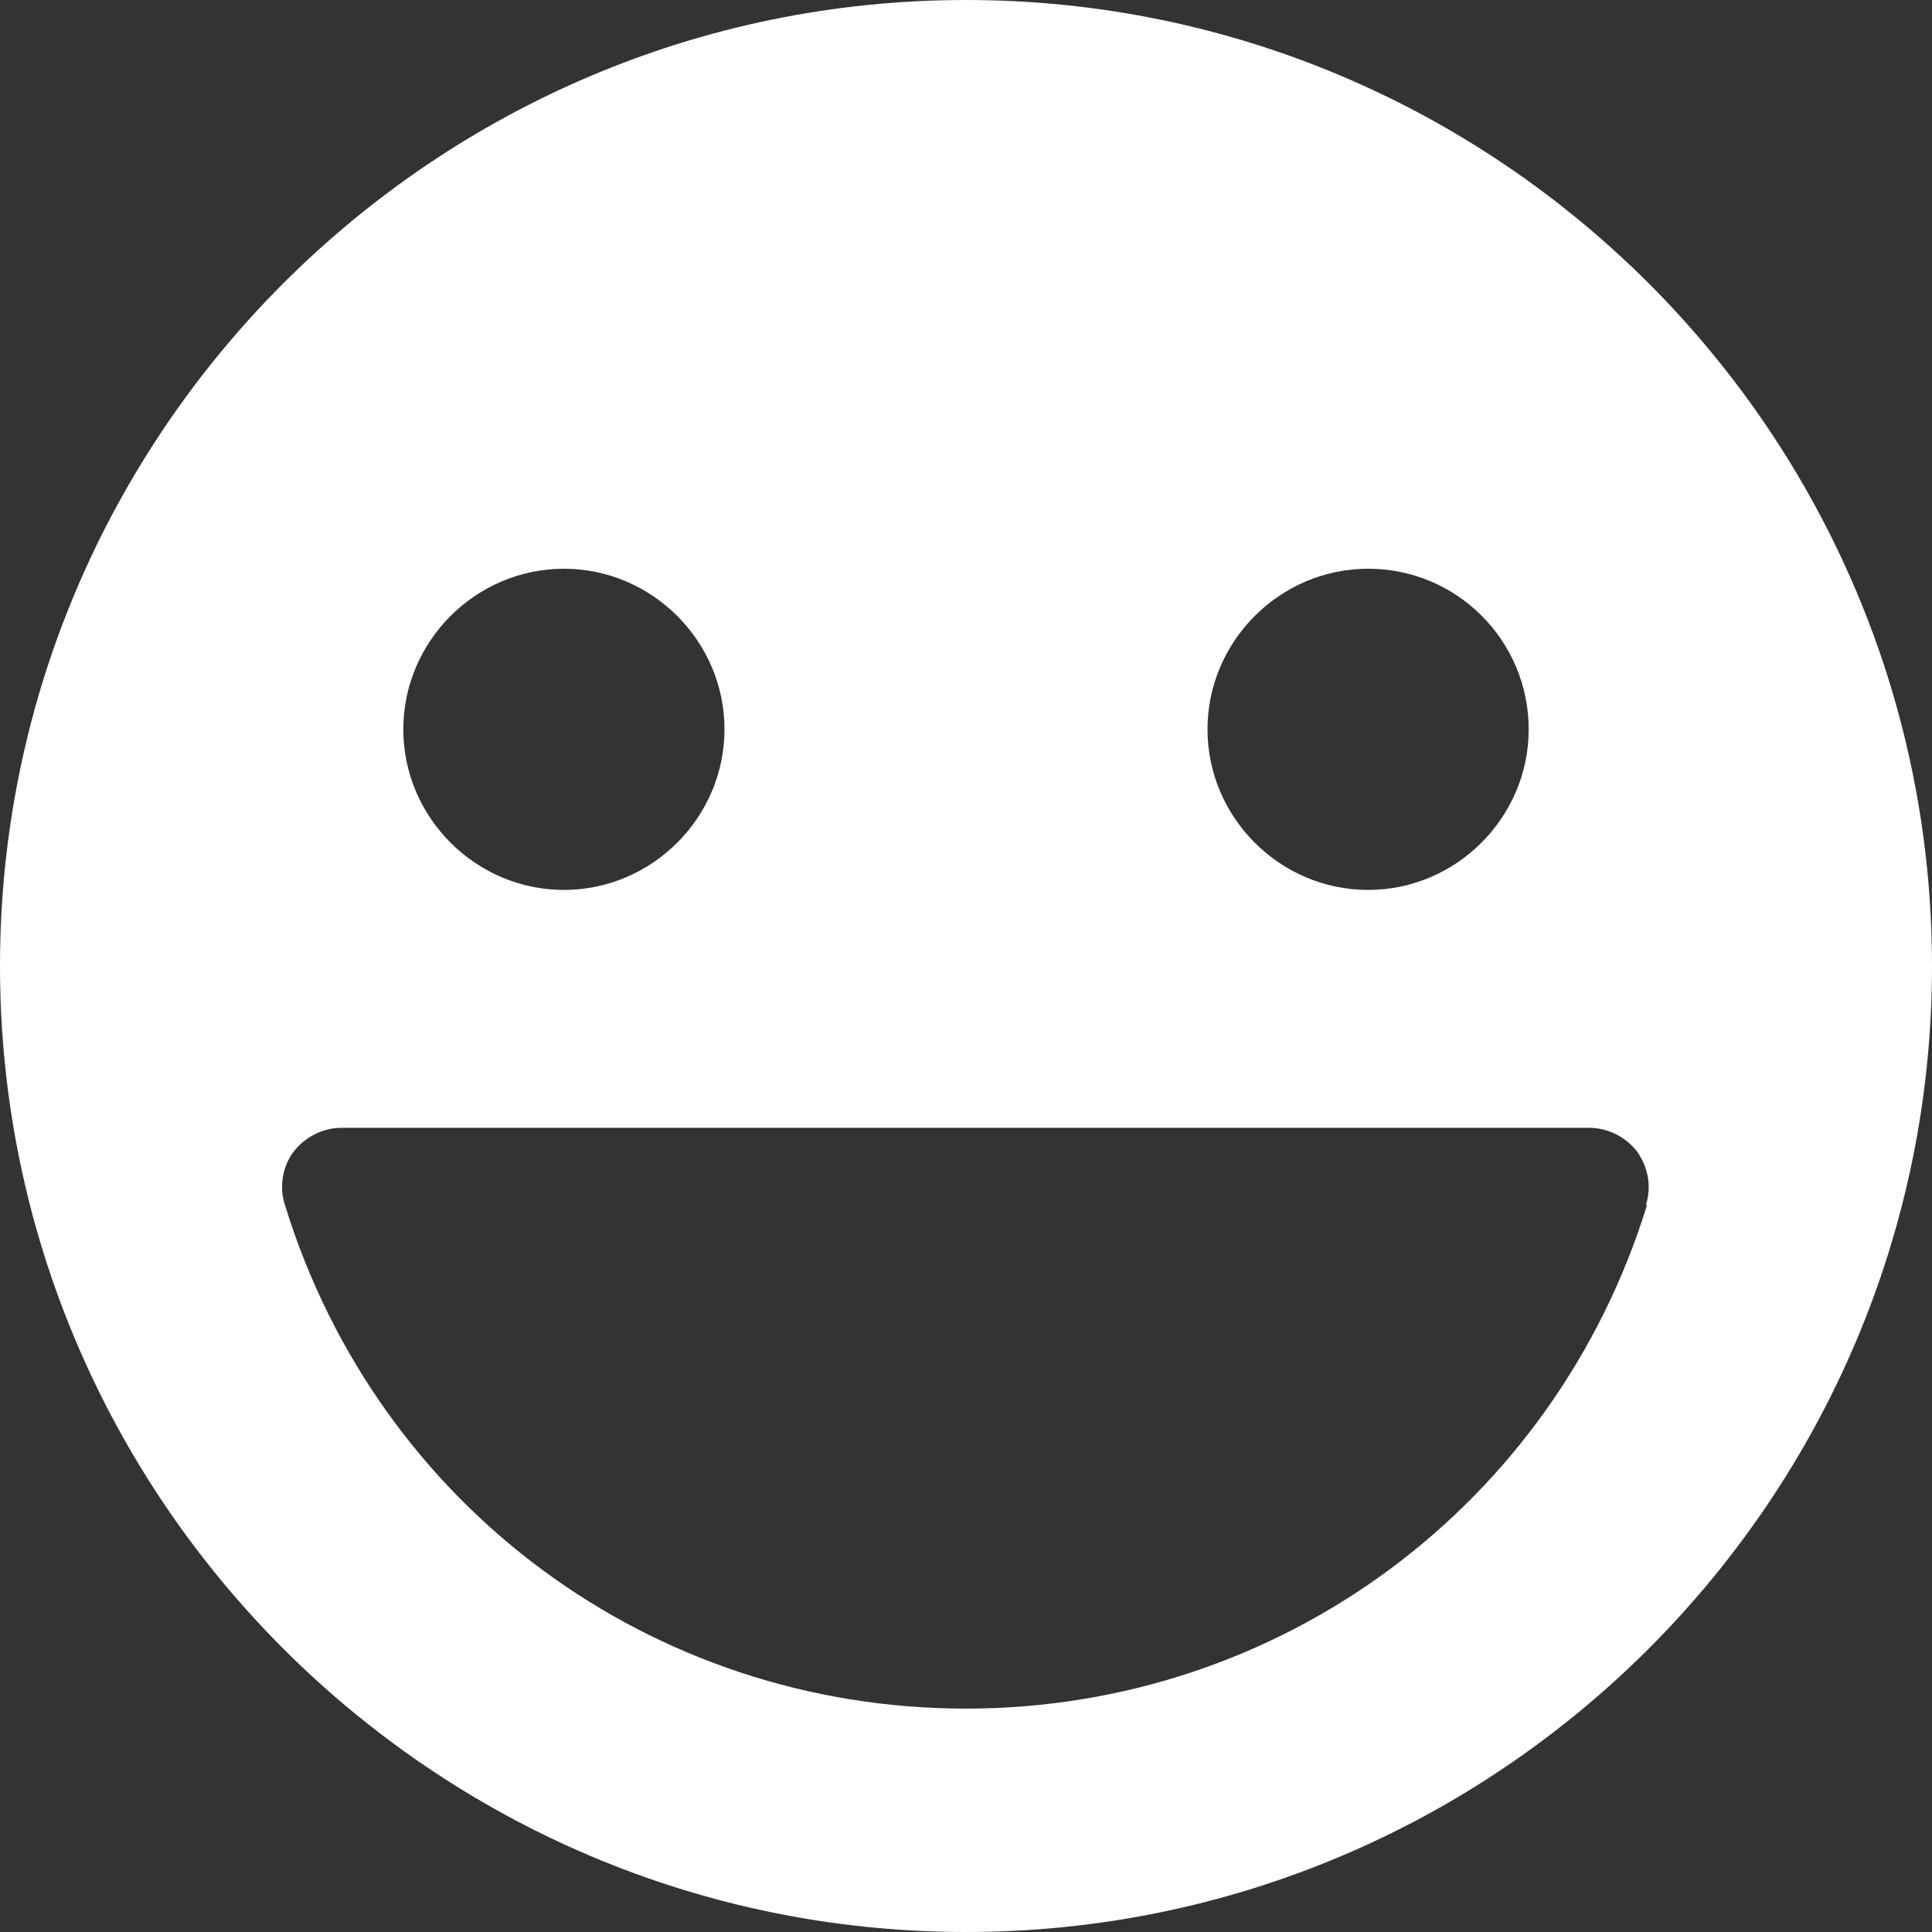
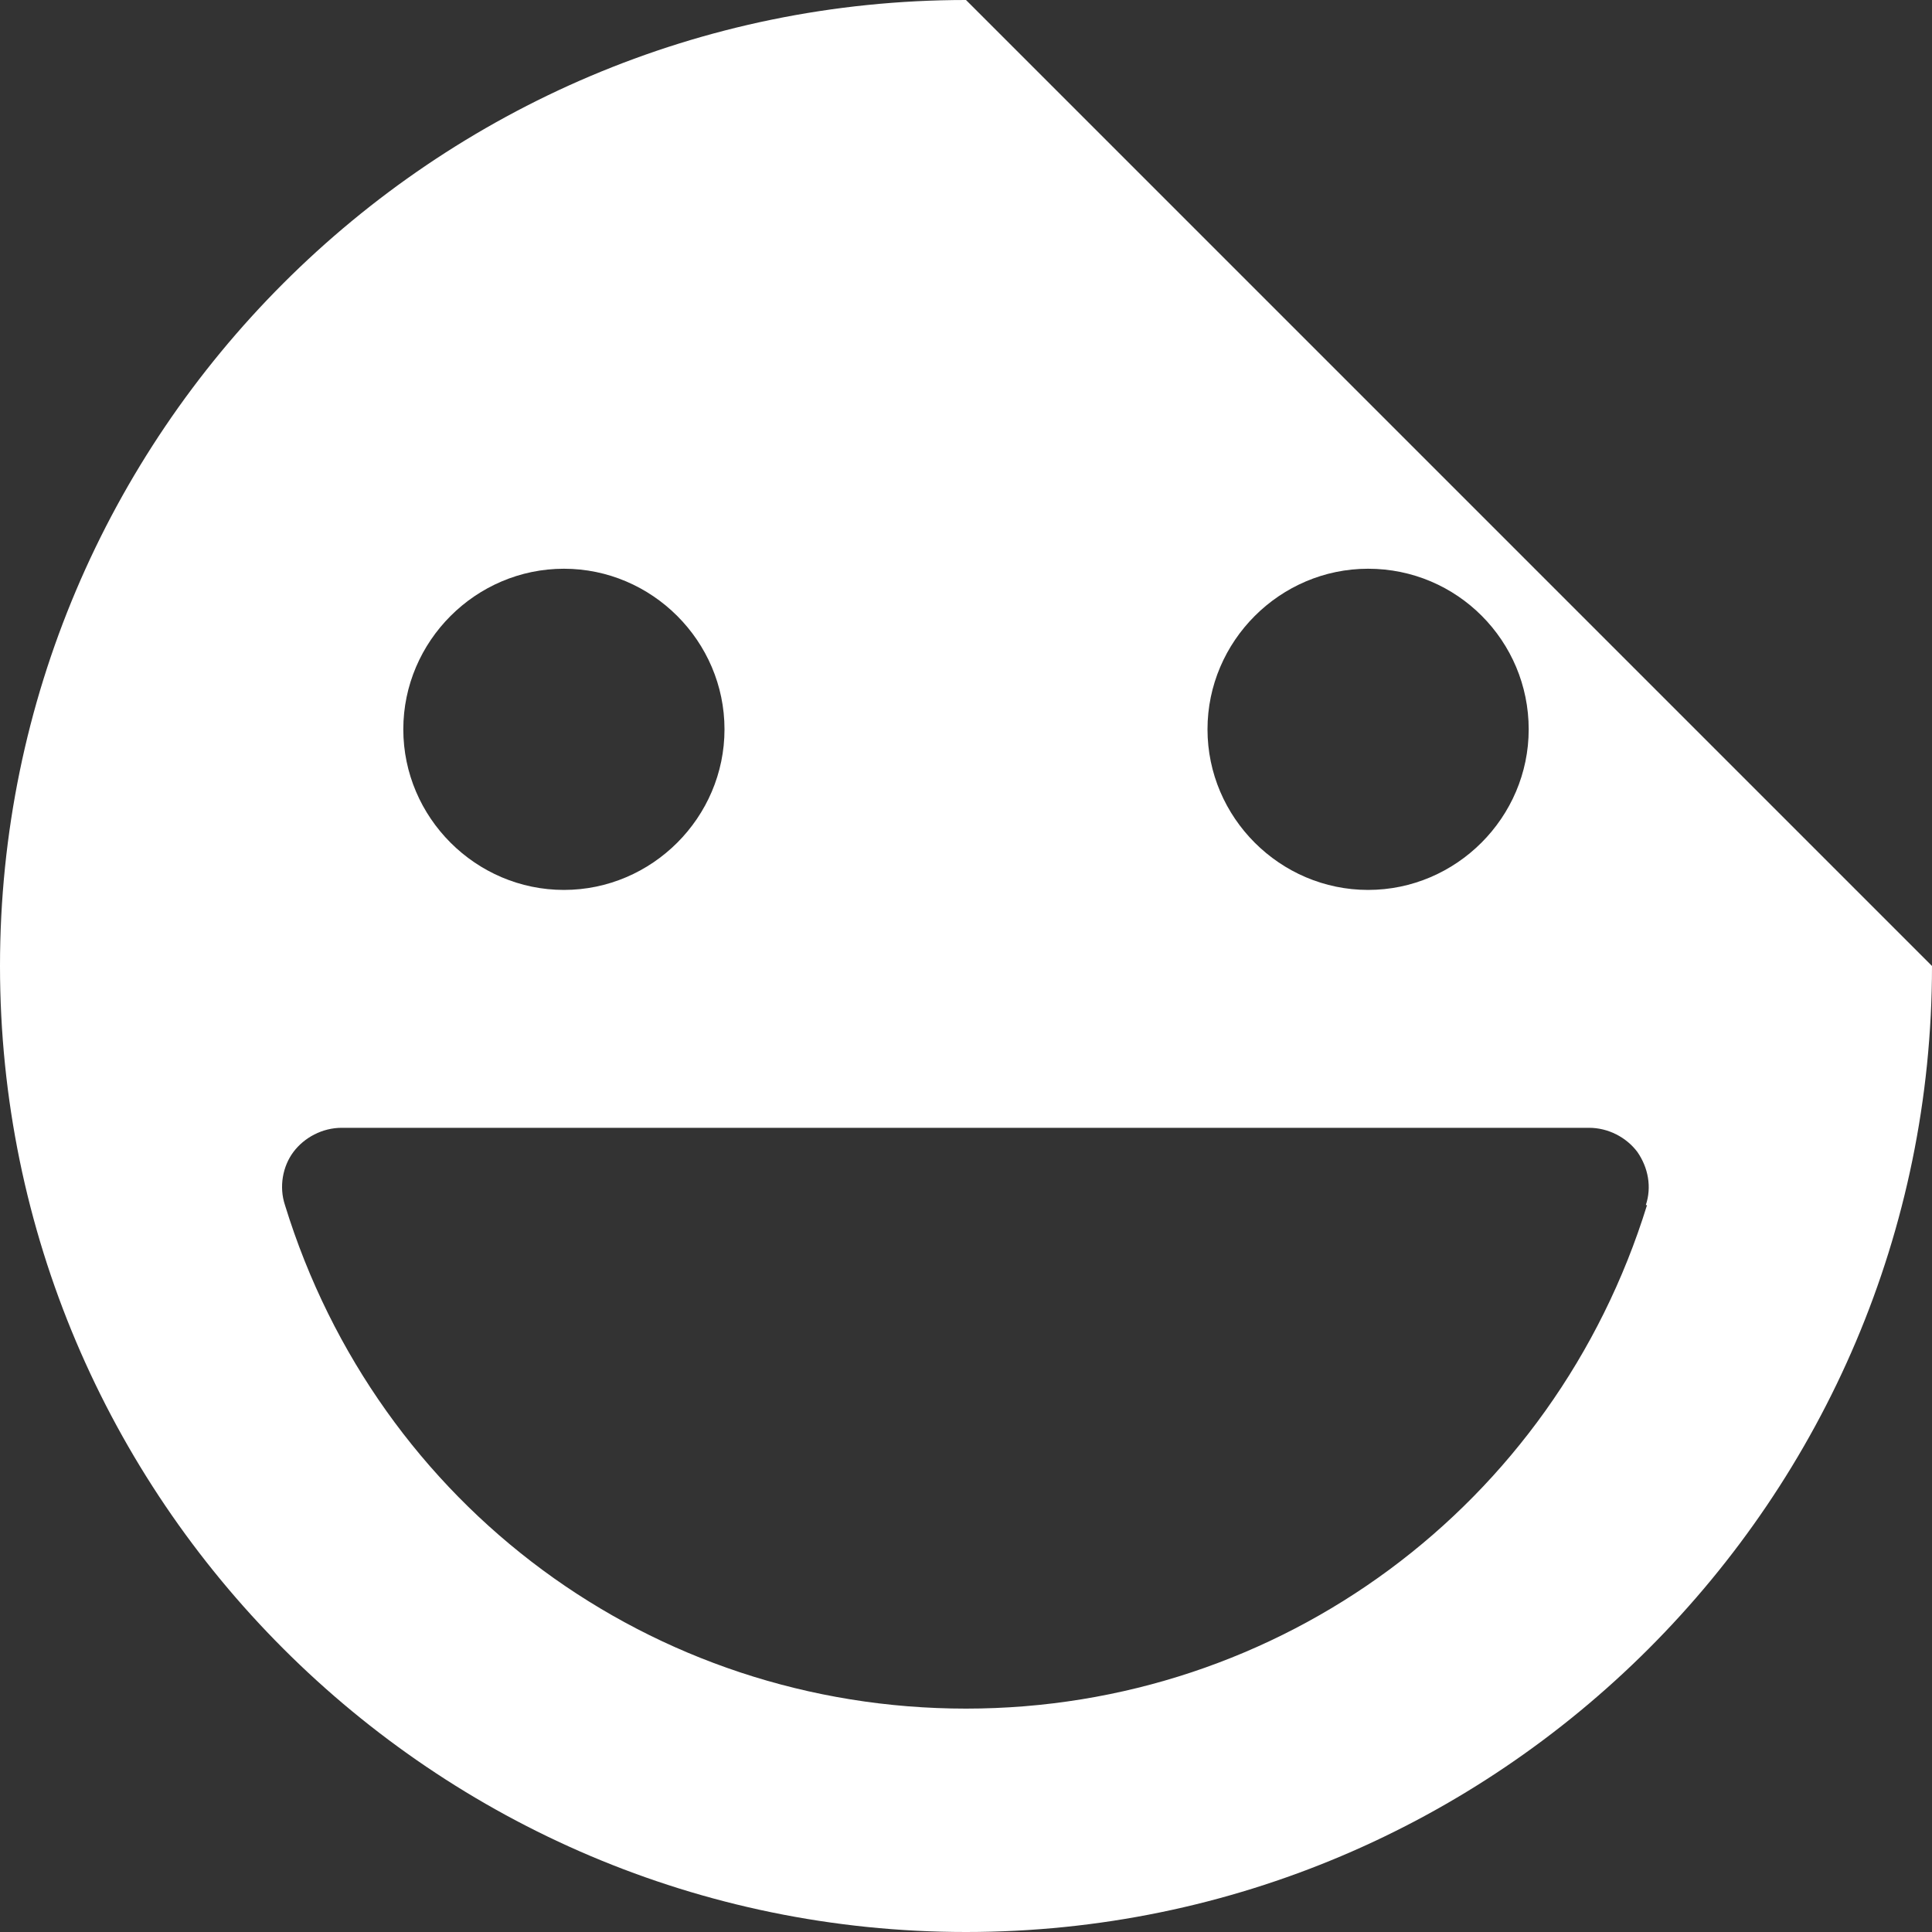
<svg xmlns="http://www.w3.org/2000/svg" data-name="Layer 1" id="Layer_1" viewBox="0 0 16 16">
  <rect x="0" y="0" width="16" height="16" fill="#333333" stroke="none" />
  <defs>
    <style>
      .cls-1 {
        fill: #fff;
      }
    </style>
  </defs>
-   <path class="cls-1" d="M8,0C3.59,0,0,3.59,0,8s3.59,8,8,8,8-3.59,8-8S12.41,0,8,0ZM11.33,4.71c.74,0,1.33.6,1.33,1.33s-.6,1.33-1.33,1.33-1.33-.6-1.33-1.33.6-1.33,1.33-1.33h0ZM4.67,4.71c.73,0,1.33.6,1.33,1.33s-.6,1.33-1.33,1.33-1.33-.6-1.33-1.33c0-.73.6-1.33,1.33-1.33ZM13.64,9.98c-.77,2.49-3.04,4.17-5.64,4.17s-4.87-1.67-5.64-4.17c-.05-.15-.02-.32.07-.44s.24-.2.4-.2h10.33c.16,0,.31.08.4.2.09.13.12.29.07.44h0Z" />
+   <path class="cls-1" d="M8,0C3.59,0,0,3.59,0,8s3.59,8,8,8,8-3.59,8-8ZM11.33,4.71c.74,0,1.33.6,1.33,1.33s-.6,1.33-1.33,1.33-1.33-.6-1.33-1.33.6-1.33,1.33-1.33h0ZM4.67,4.71c.73,0,1.33.6,1.33,1.33s-.6,1.33-1.33,1.33-1.33-.6-1.33-1.33c0-.73.6-1.33,1.33-1.33ZM13.64,9.98c-.77,2.49-3.04,4.17-5.64,4.17s-4.87-1.67-5.64-4.17c-.05-.15-.02-.32.07-.44s.24-.2.4-.2h10.33c.16,0,.31.08.4.2.09.13.12.29.07.44h0Z" />
</svg>